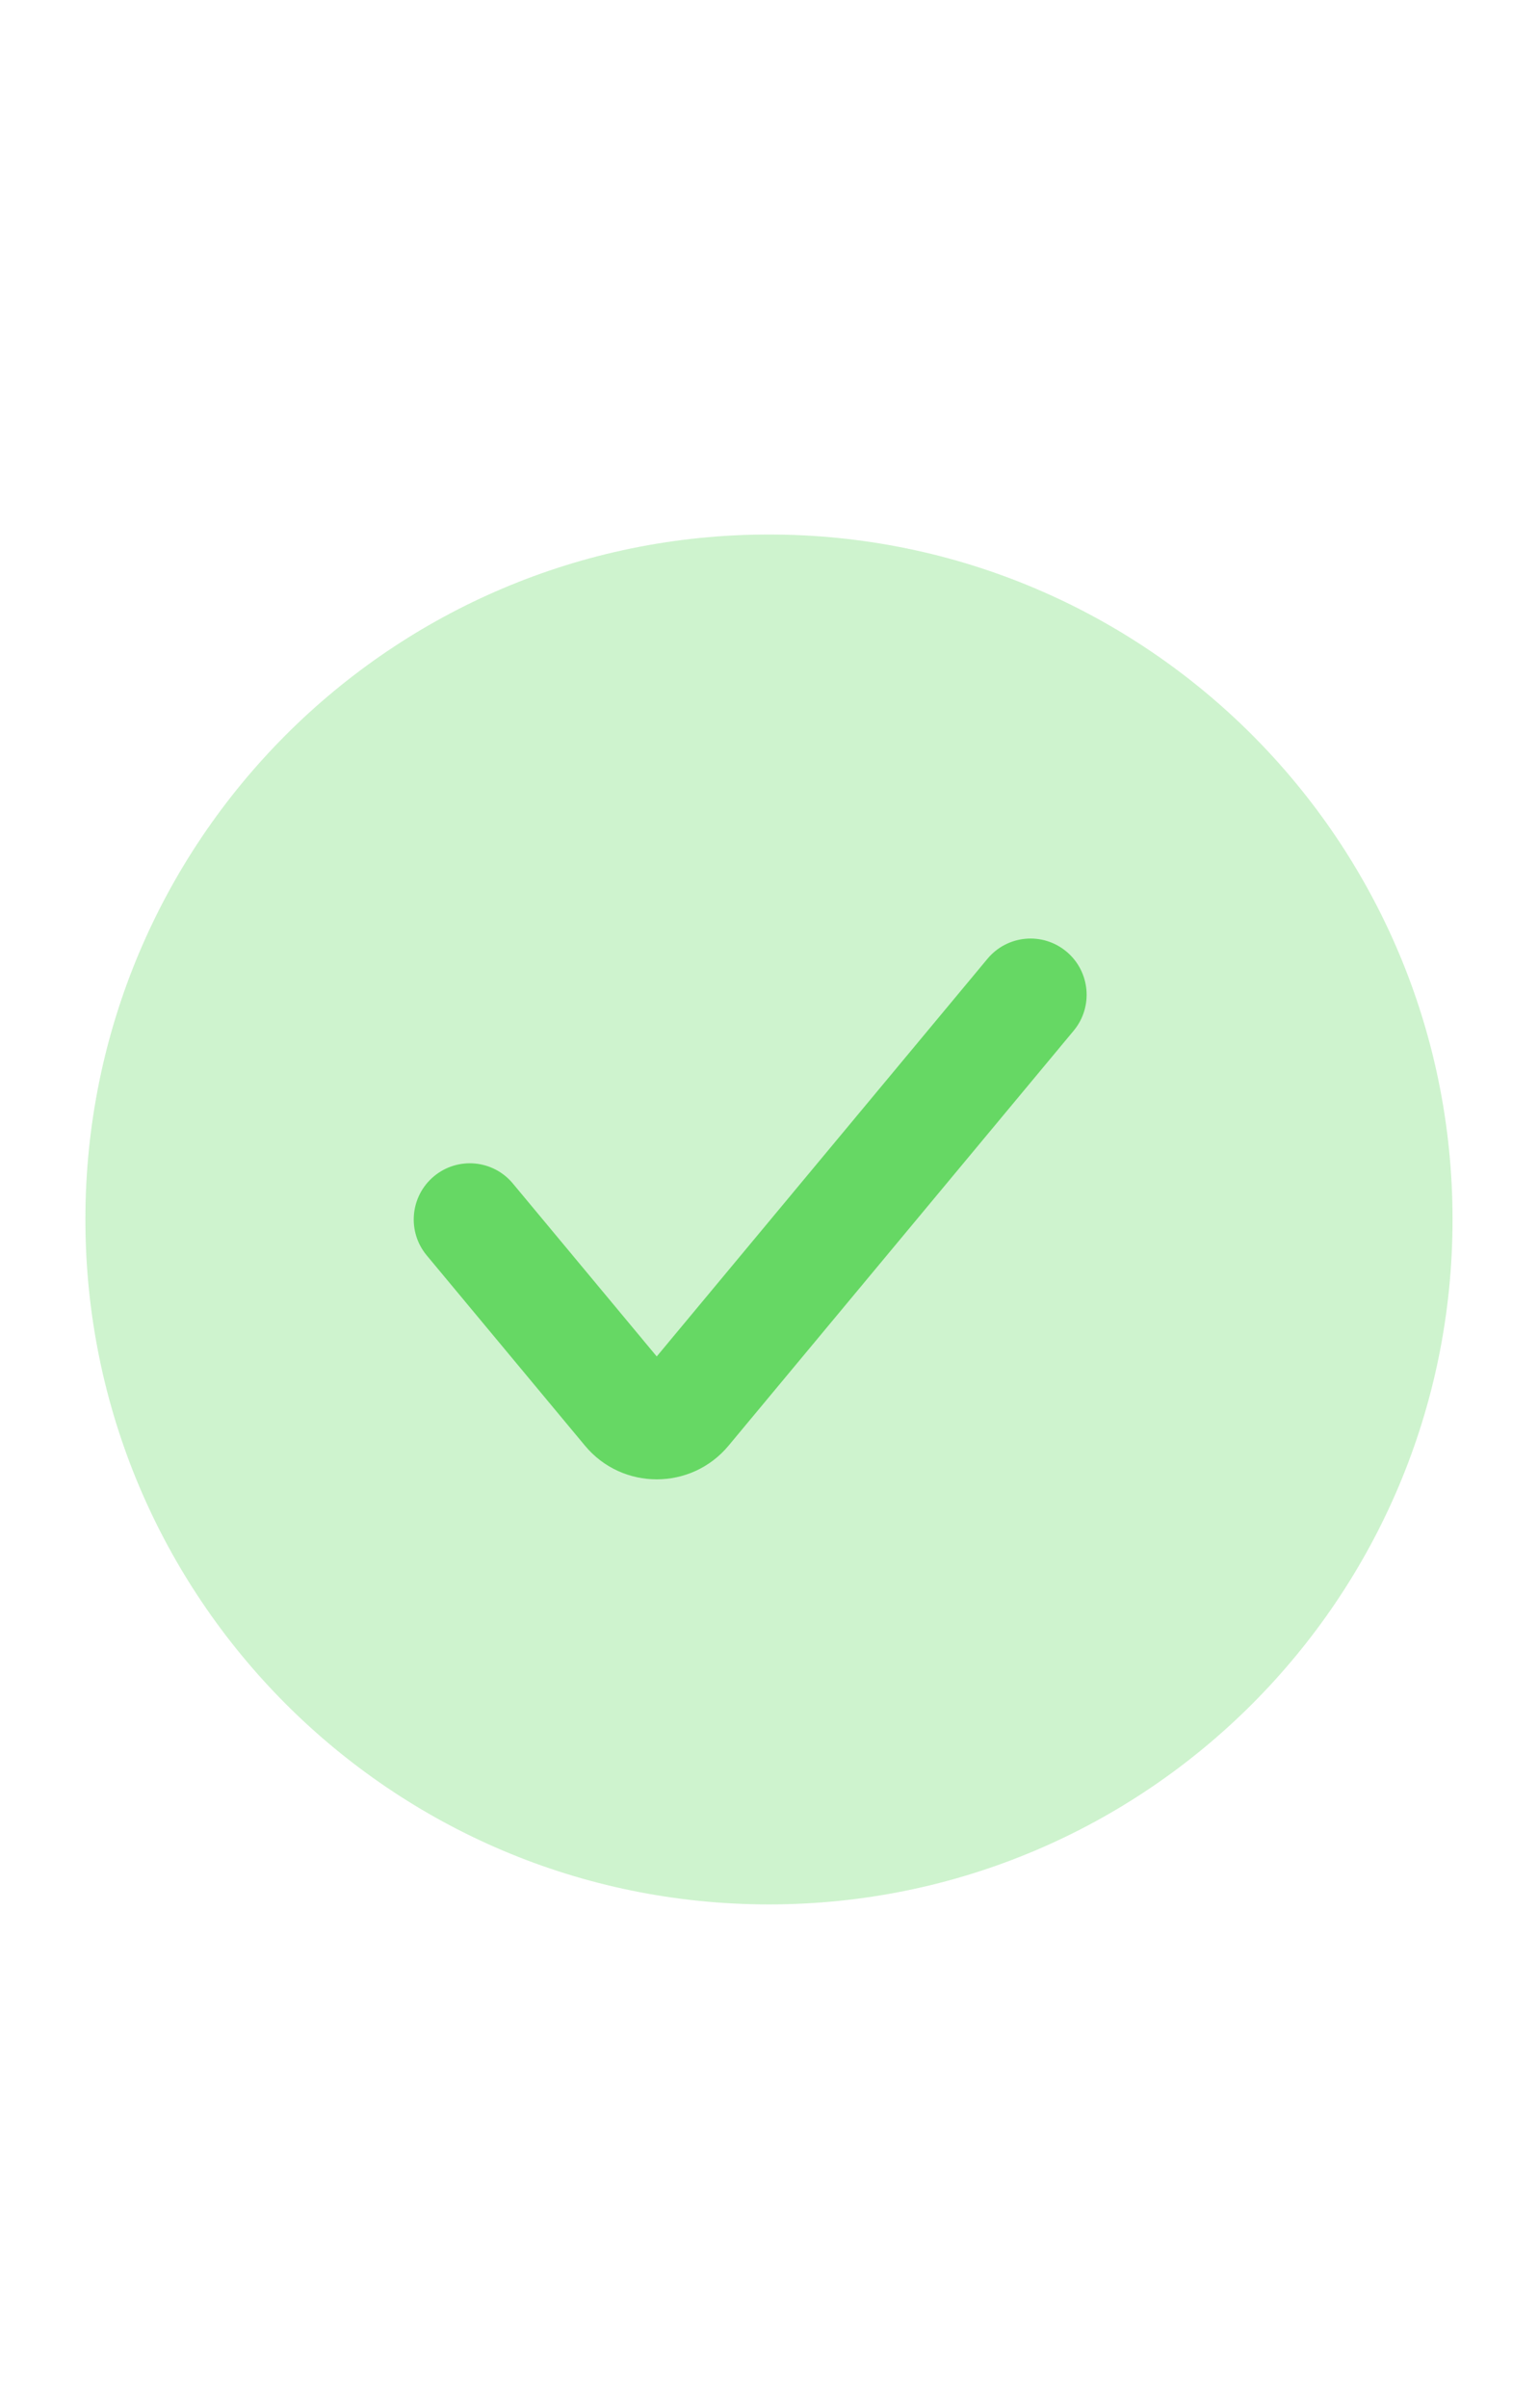
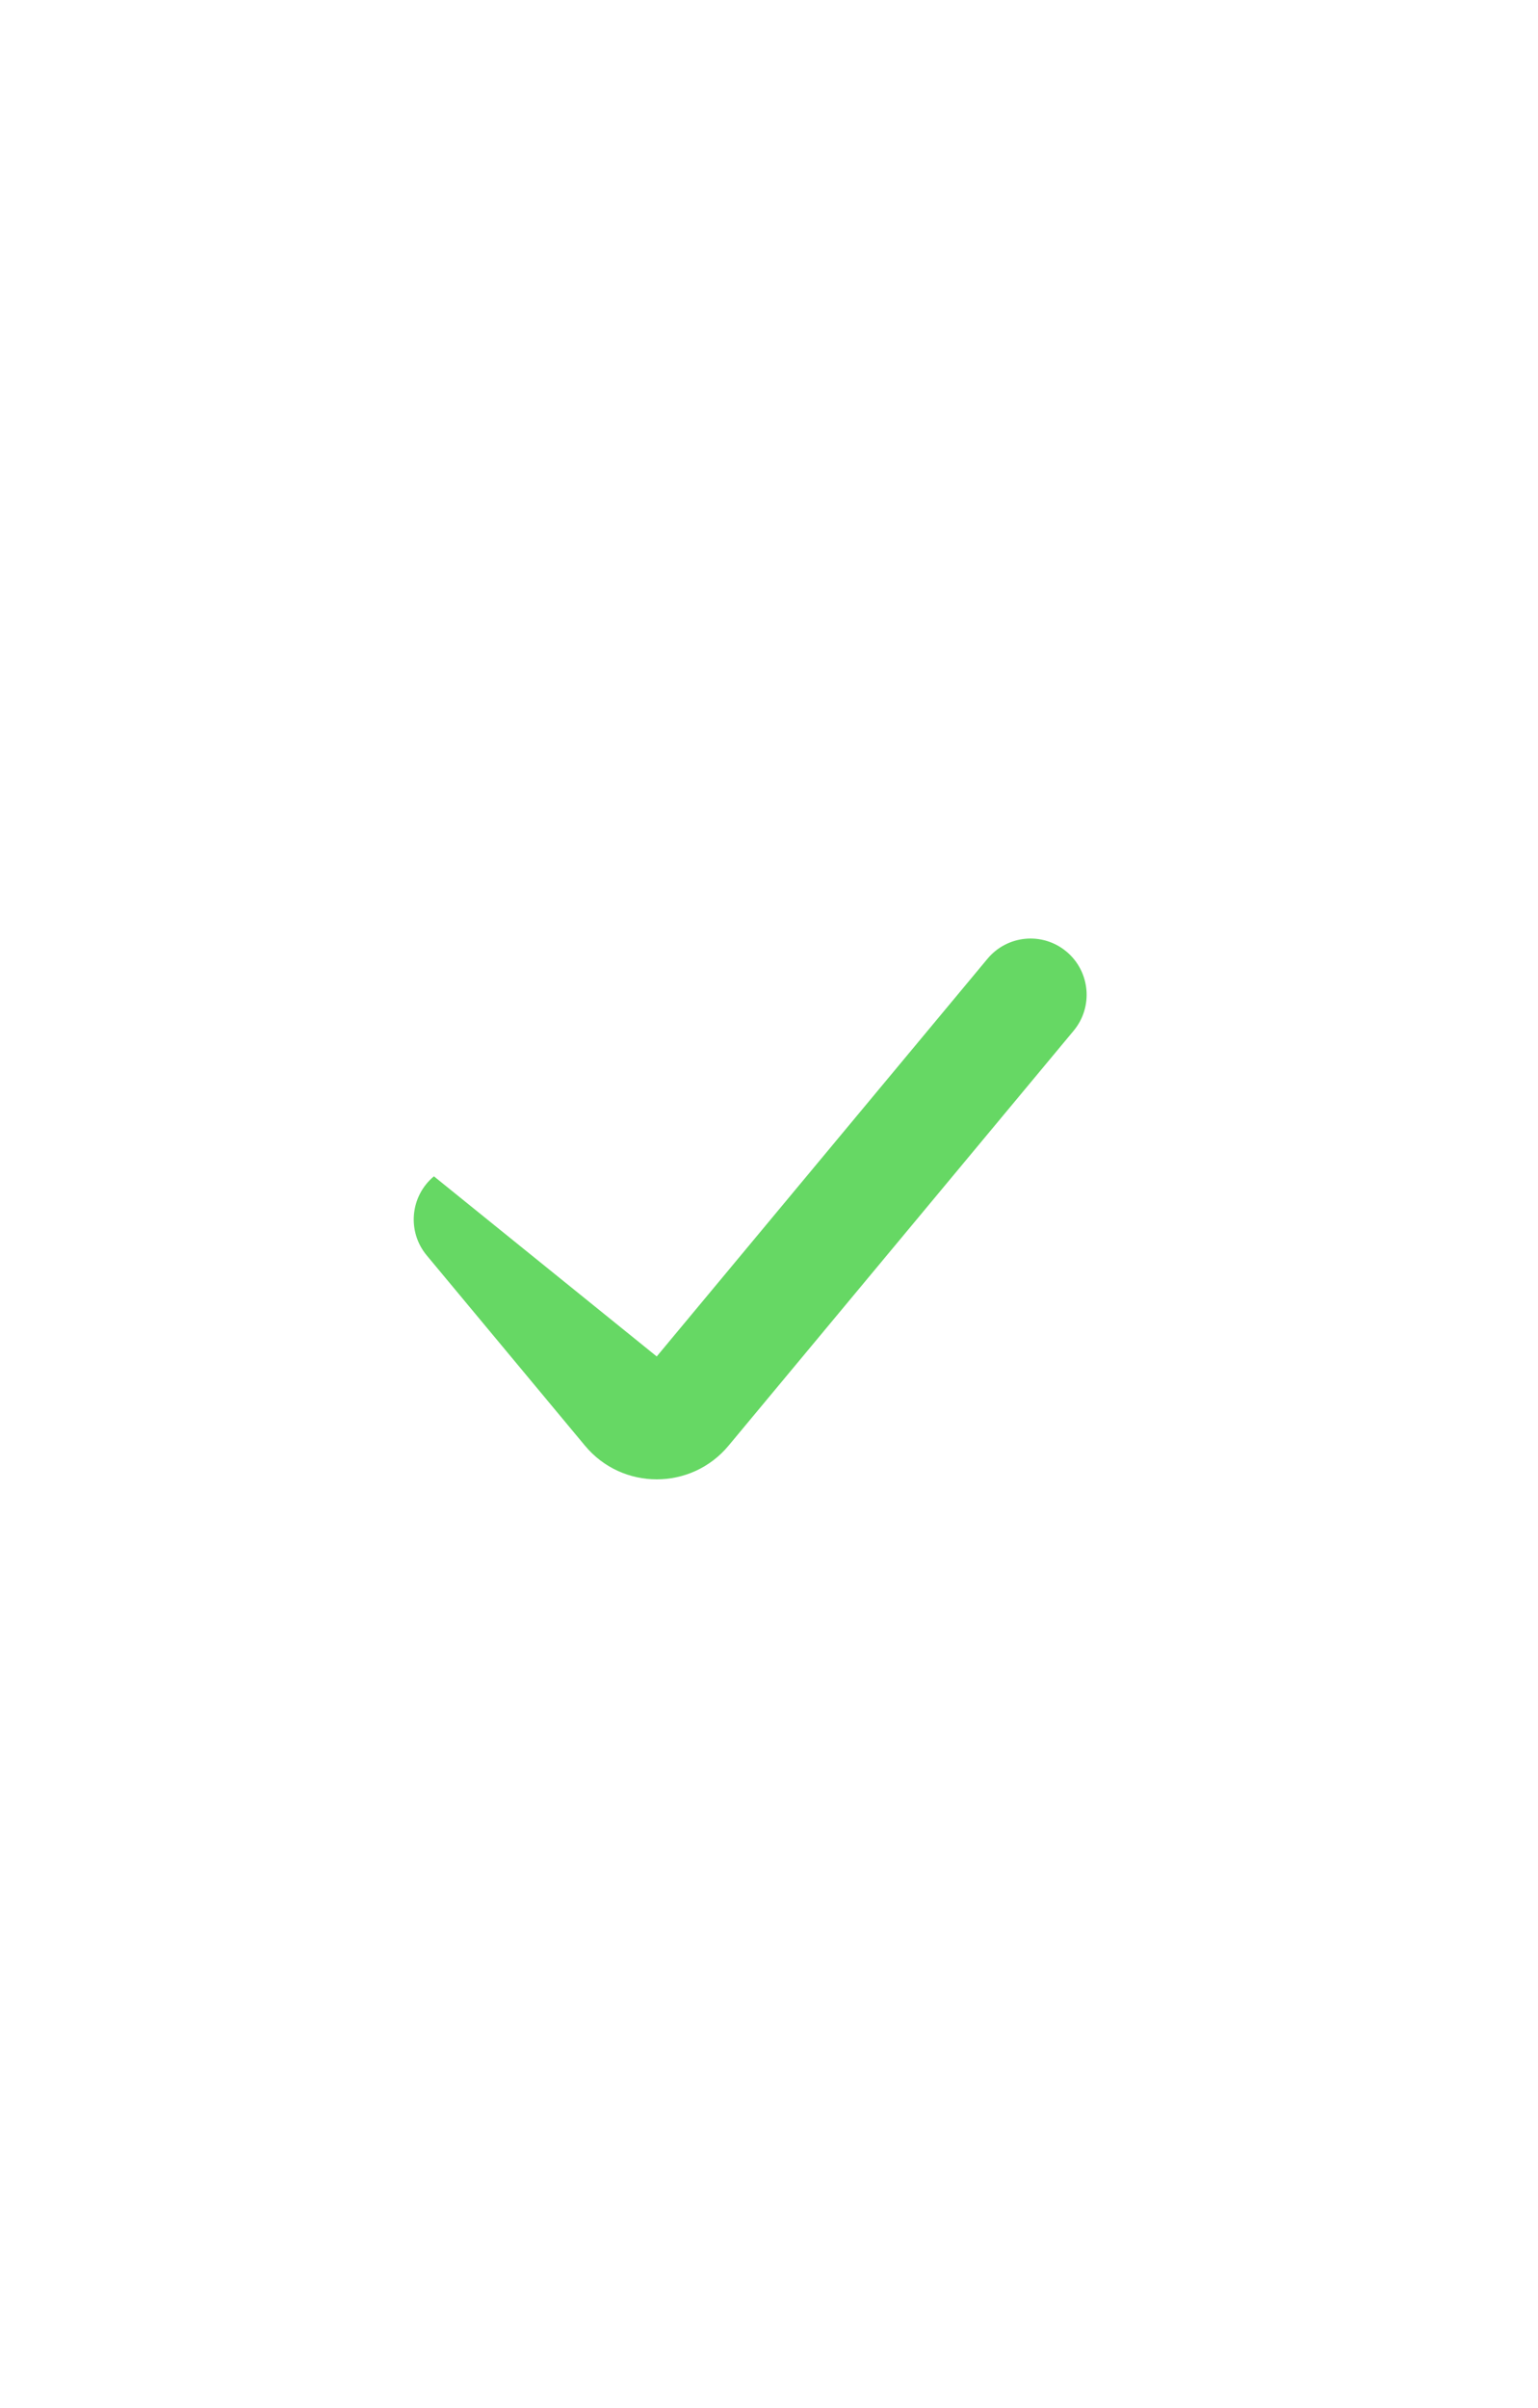
<svg xmlns="http://www.w3.org/2000/svg" width="23" height="36" viewBox="0 0 23 36" fill="none">
-   <path d="M11.5 28.471C17.145 28.471 21.722 23.887 21.722 18.231C21.722 12.576 17.145 7.991 11.5 7.991C5.854 7.991 1.277 12.576 1.277 18.231C1.277 23.887 5.854 28.471 11.5 28.471Z" fill="#66D864" fill-opacity="0.32" />
-   <path fill-rule="evenodd" clip-rule="evenodd" d="M15.948 14.226C16.304 14.523 16.352 15.053 16.056 15.409L10.895 21.613C10.336 22.284 9.306 22.284 8.748 21.613L6.382 18.769C6.085 18.413 6.133 17.883 6.489 17.586C6.845 17.289 7.374 17.337 7.67 17.694L9.821 20.279L14.767 14.334C15.064 13.977 15.592 13.929 15.948 14.226Z" fill="#66D864" />
+   <path fill-rule="evenodd" clip-rule="evenodd" d="M15.948 14.226C16.304 14.523 16.352 15.053 16.056 15.409L10.895 21.613C10.336 22.284 9.306 22.284 8.748 21.613L6.382 18.769C6.085 18.413 6.133 17.883 6.489 17.586L9.821 20.279L14.767 14.334C15.064 13.977 15.592 13.929 15.948 14.226Z" fill="#66D864" />
</svg>